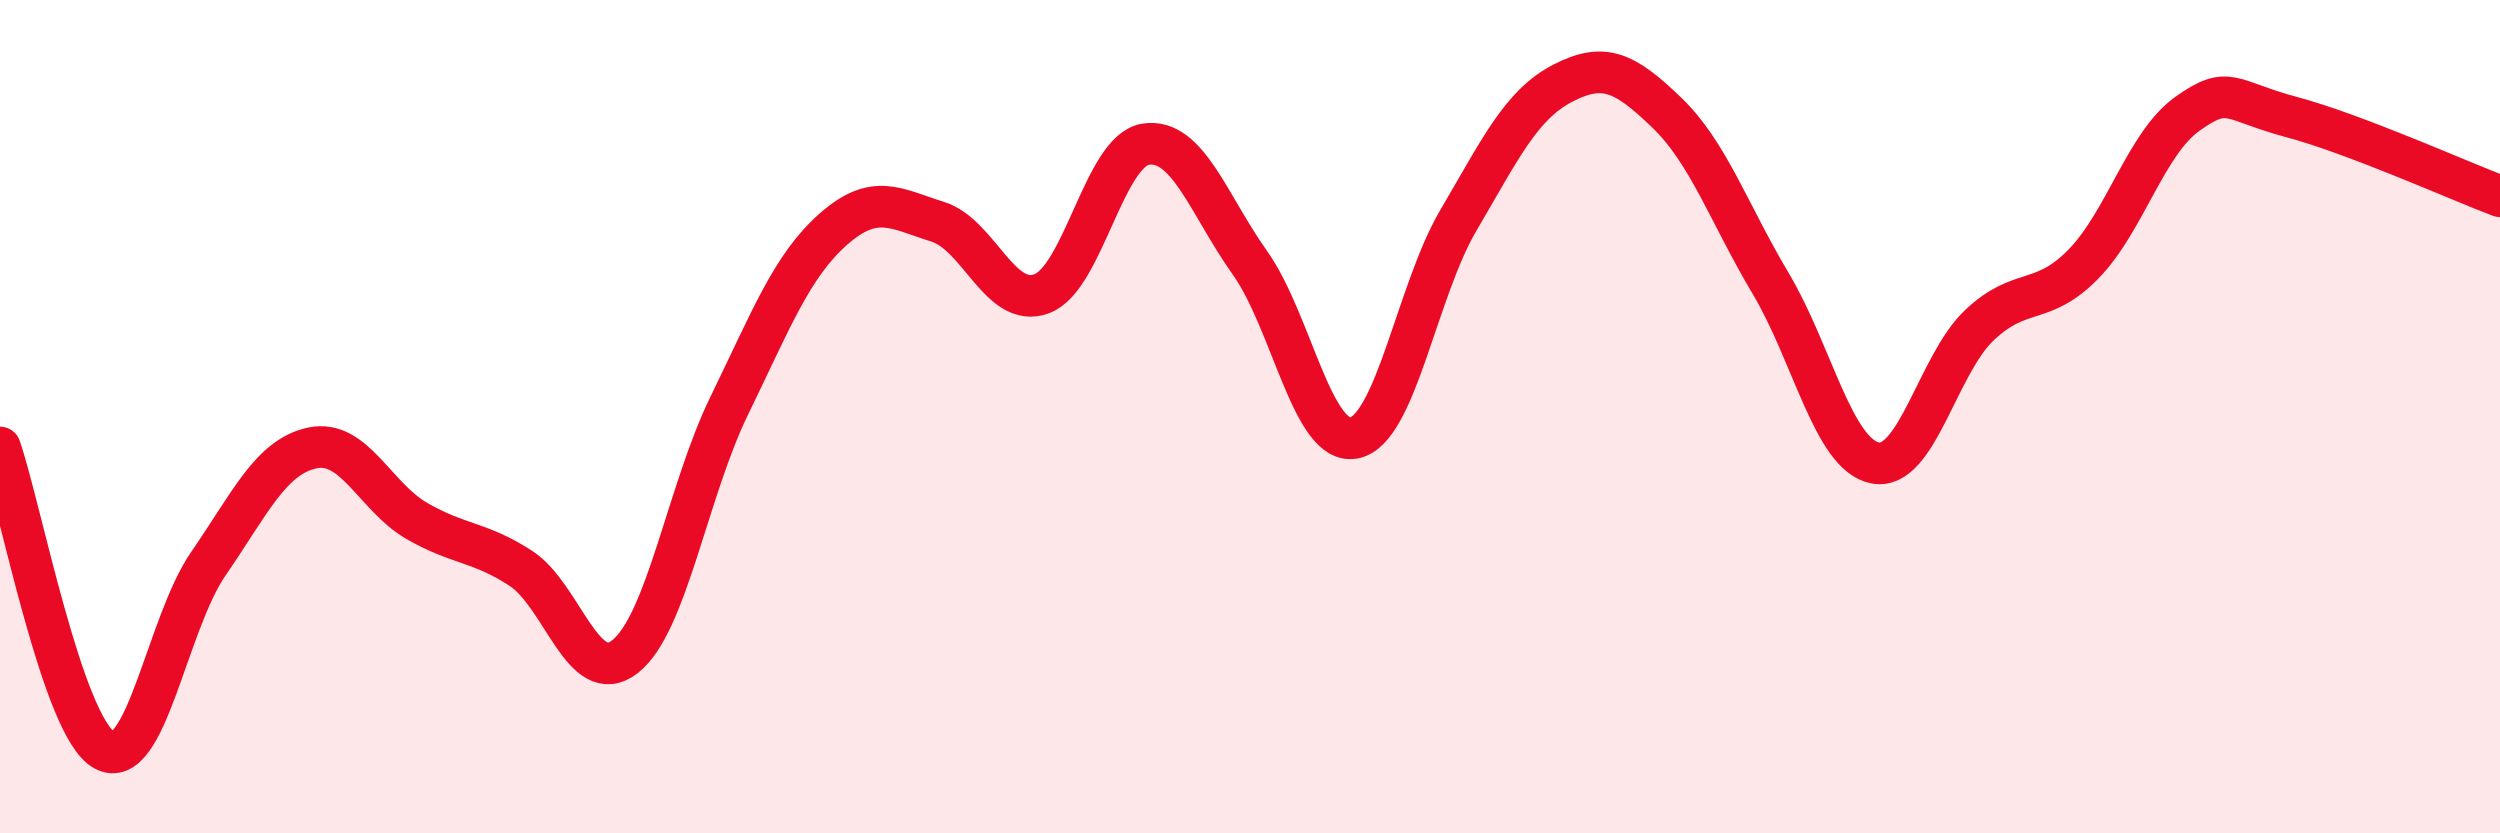
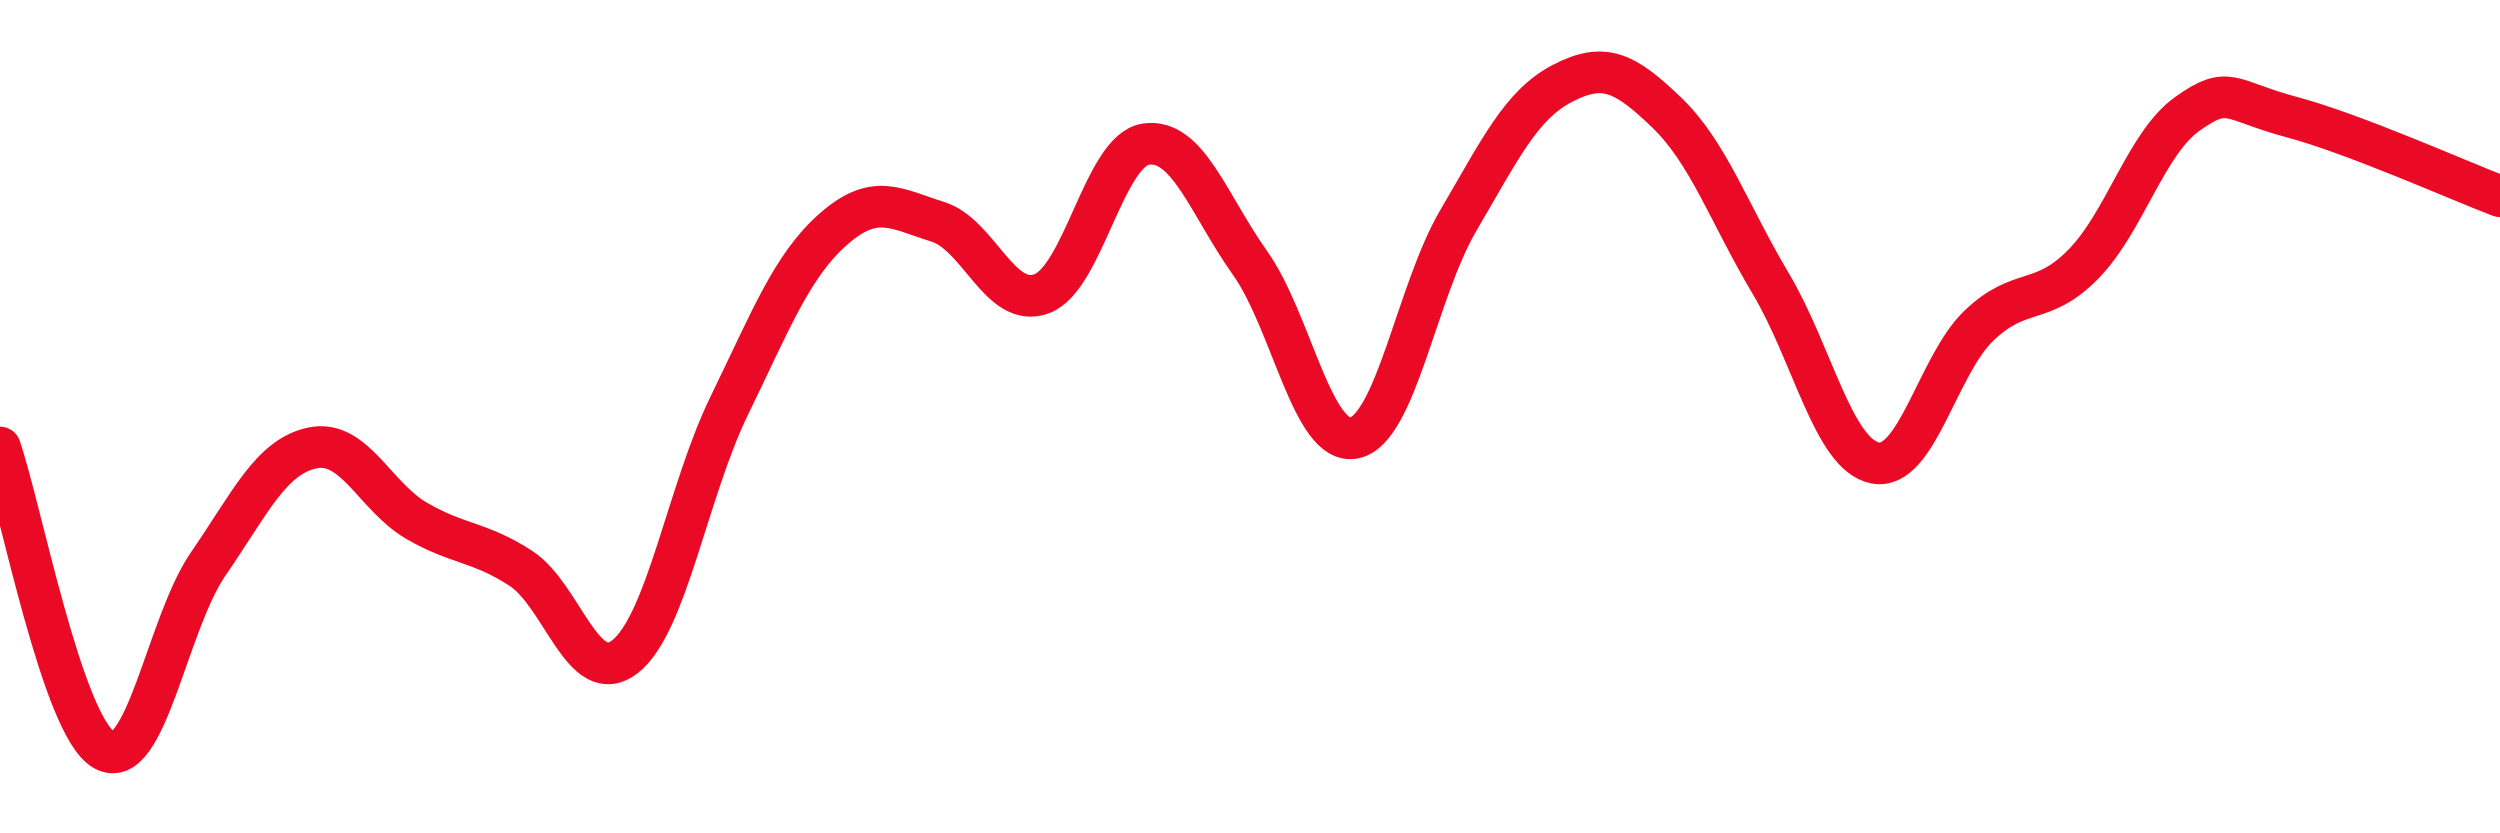
<svg xmlns="http://www.w3.org/2000/svg" width="60" height="20" viewBox="0 0 60 20">
-   <path d="M 0,10.74 C 0.5,12.19 1.5,17.44 2.5,18 C 3.5,18.56 4,14.98 5,13.53 C 6,12.08 6.5,10.96 7.5,10.75 C 8.5,10.54 9,11.92 10,12.5 C 11,13.08 11.5,12.99 12.5,13.64 C 13.5,14.29 14,16.54 15,15.76 C 16,14.98 16.5,11.79 17.5,9.74 C 18.5,7.69 19,6.38 20,5.5 C 21,4.62 21.5,5.01 22.5,5.32 C 23.5,5.63 24,7.42 25,7.05 C 26,6.68 26.5,3.61 27.5,3.46 C 28.5,3.31 29,4.9 30,6.31 C 31,7.72 31.5,10.71 32.5,10.51 C 33.5,10.31 34,6.99 35,5.29 C 36,3.59 36.5,2.52 37.5,2 C 38.5,1.48 39,1.74 40,2.7 C 41,3.66 41.5,5.13 42.5,6.81 C 43.5,8.49 44,10.91 45,11.11 C 46,11.31 46.5,8.76 47.5,7.81 C 48.5,6.86 49,7.36 50,6.34 C 51,5.32 51.5,3.44 52.5,2.73 C 53.5,2.02 53.5,2.41 55,2.81 C 56.5,3.21 59,4.33 60,4.71L60 20L0 20Z" fill="#EB0A25" opacity="0.1" stroke-linecap="round" stroke-linejoin="round" />
  <path d="M 0,10.74 C 0.5,12.19 1.5,17.44 2.5,18 C 3.5,18.56 4,14.98 5,13.53 C 6,12.08 6.5,10.96 7.5,10.75 C 8.5,10.54 9,11.92 10,12.5 C 11,13.08 11.5,12.99 12.5,13.64 C 13.5,14.29 14,16.54 15,15.76 C 16,14.98 16.5,11.79 17.5,9.74 C 18.5,7.69 19,6.38 20,5.5 C 21,4.62 21.5,5.01 22.5,5.32 C 23.5,5.63 24,7.42 25,7.05 C 26,6.68 26.5,3.61 27.5,3.46 C 28.5,3.31 29,4.9 30,6.31 C 31,7.72 31.5,10.71 32.5,10.51 C 33.5,10.31 34,6.99 35,5.29 C 36,3.59 36.5,2.52 37.5,2 C 38.5,1.48 39,1.74 40,2.7 C 41,3.66 41.5,5.13 42.5,6.81 C 43.5,8.49 44,10.91 45,11.11 C 46,11.31 46.5,8.76 47.5,7.81 C 48.5,6.86 49,7.36 50,6.34 C 51,5.32 51.5,3.44 52.5,2.73 C 53.5,2.02 53.5,2.41 55,2.81 C 56.5,3.21 59,4.33 60,4.71" stroke="#EB0A25" stroke-width="1" fill="none" stroke-linecap="round" stroke-linejoin="round" />
</svg>